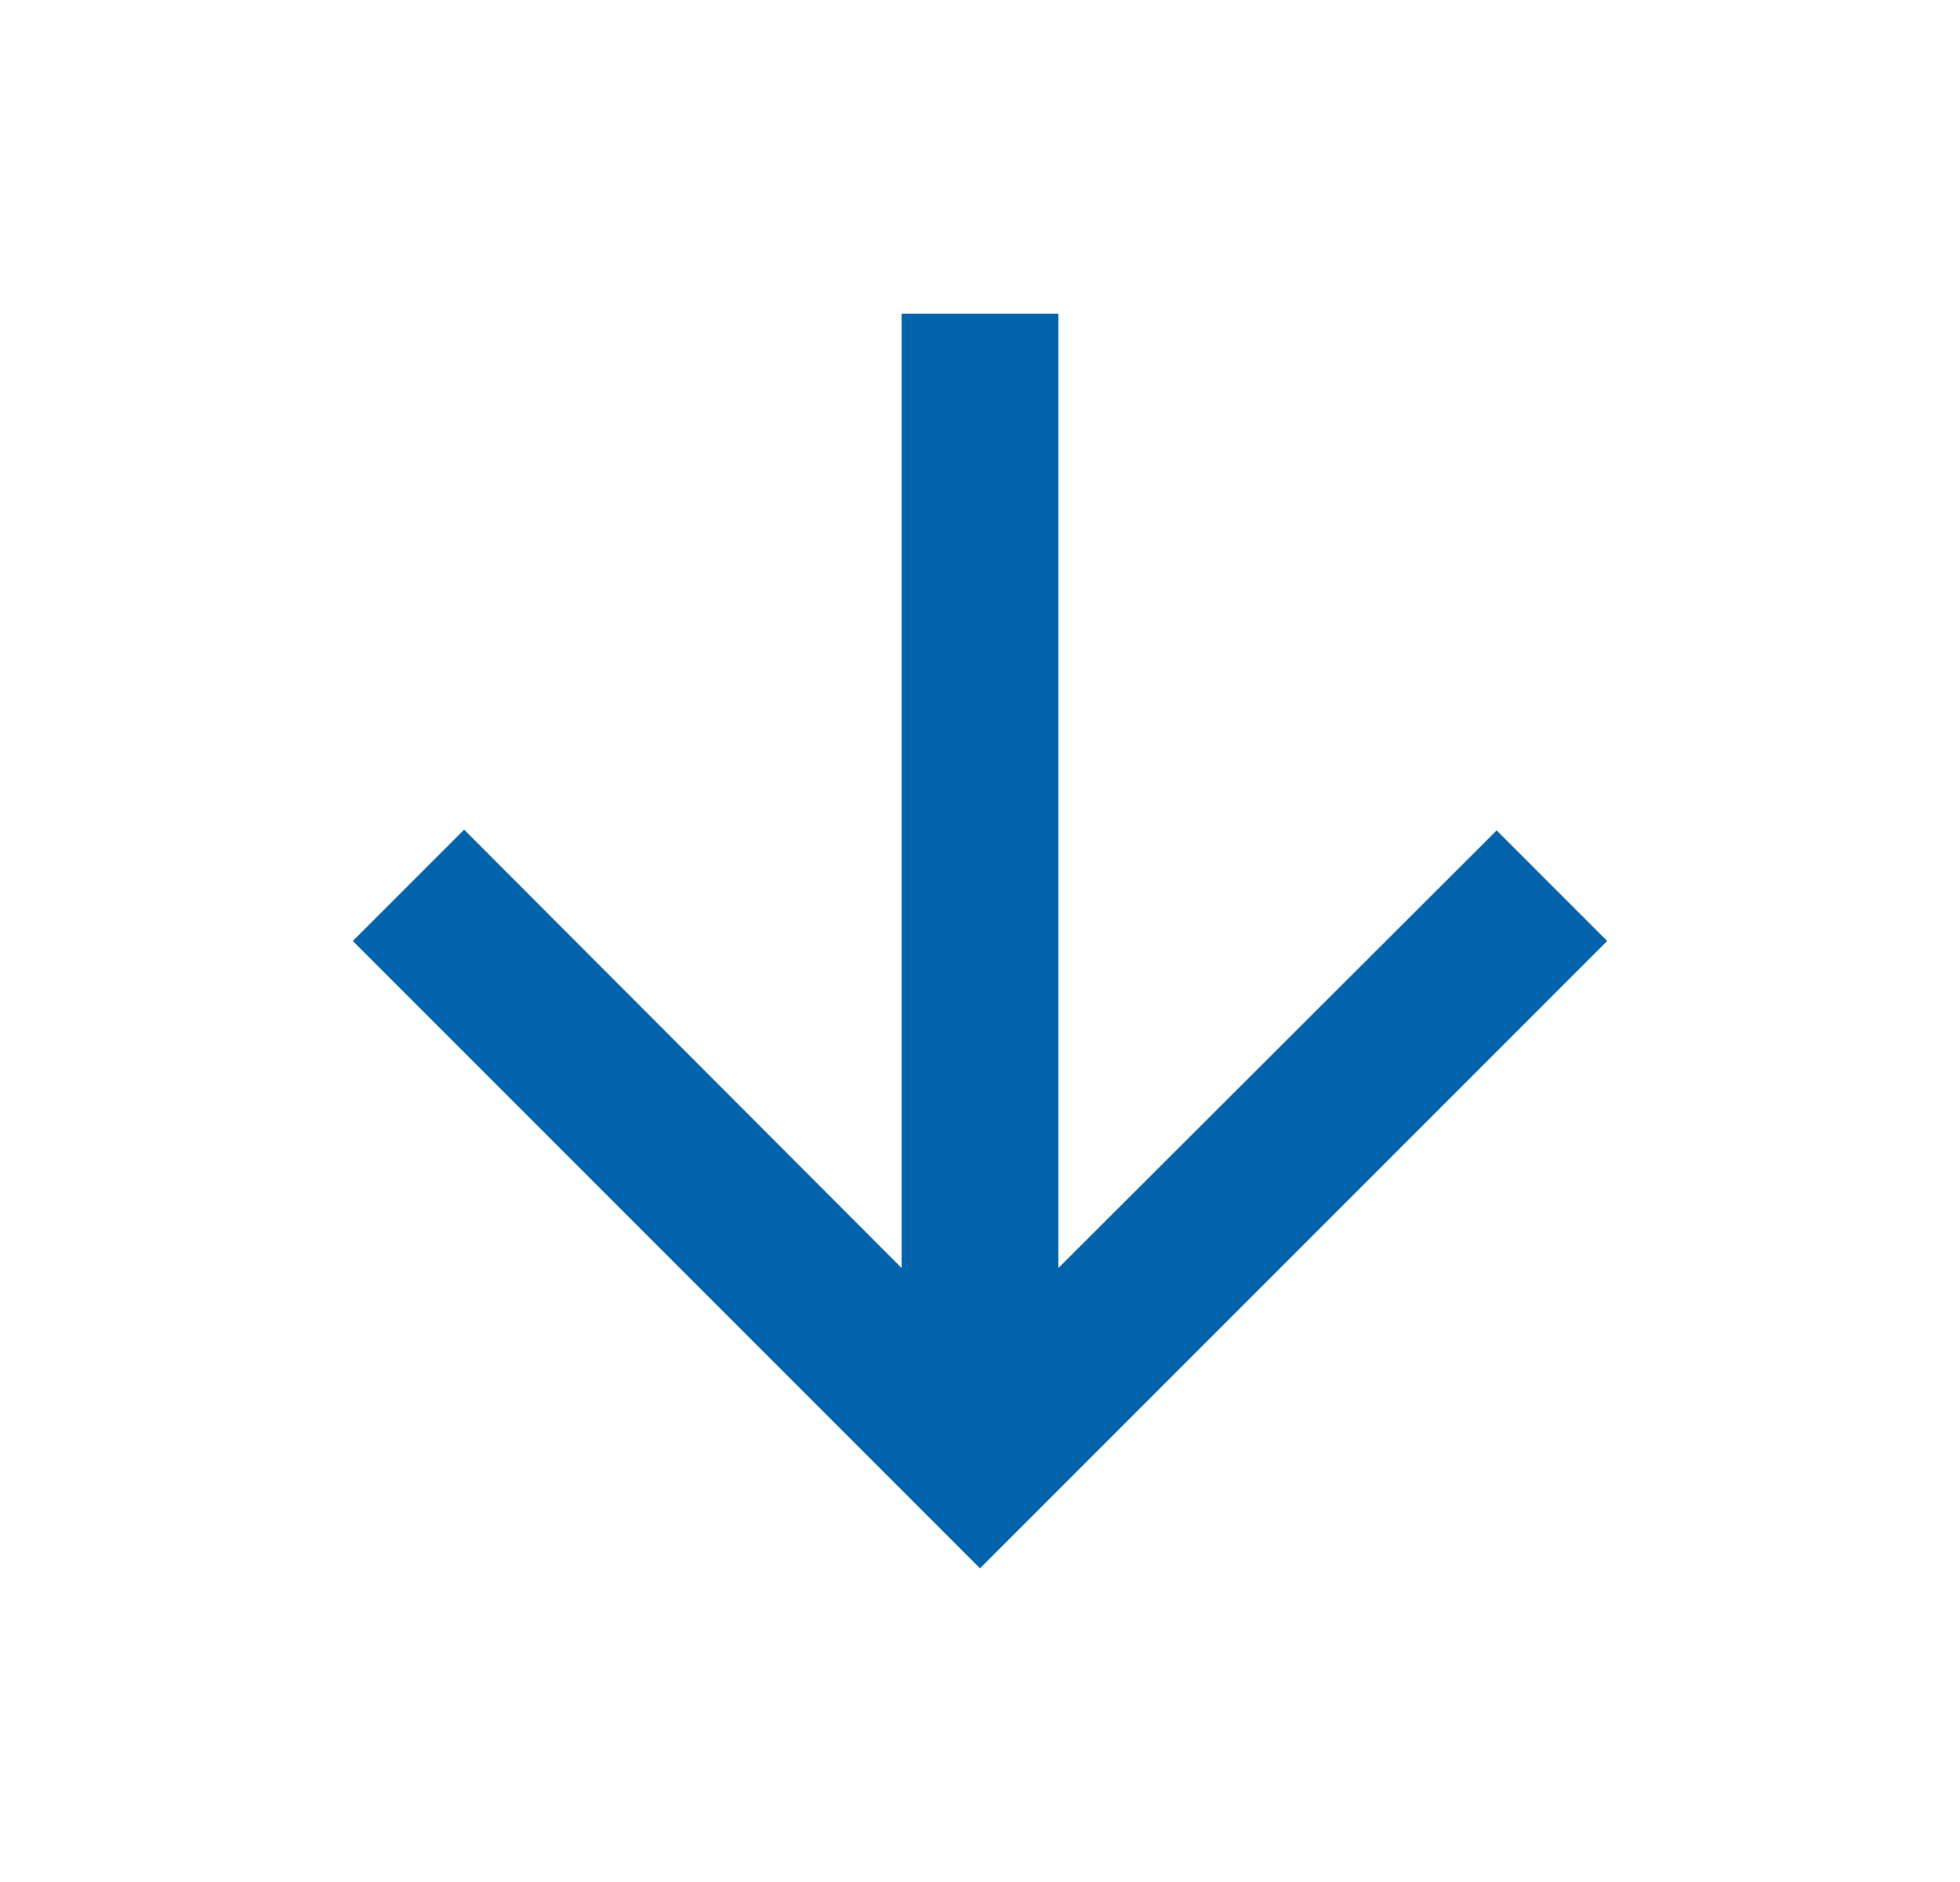
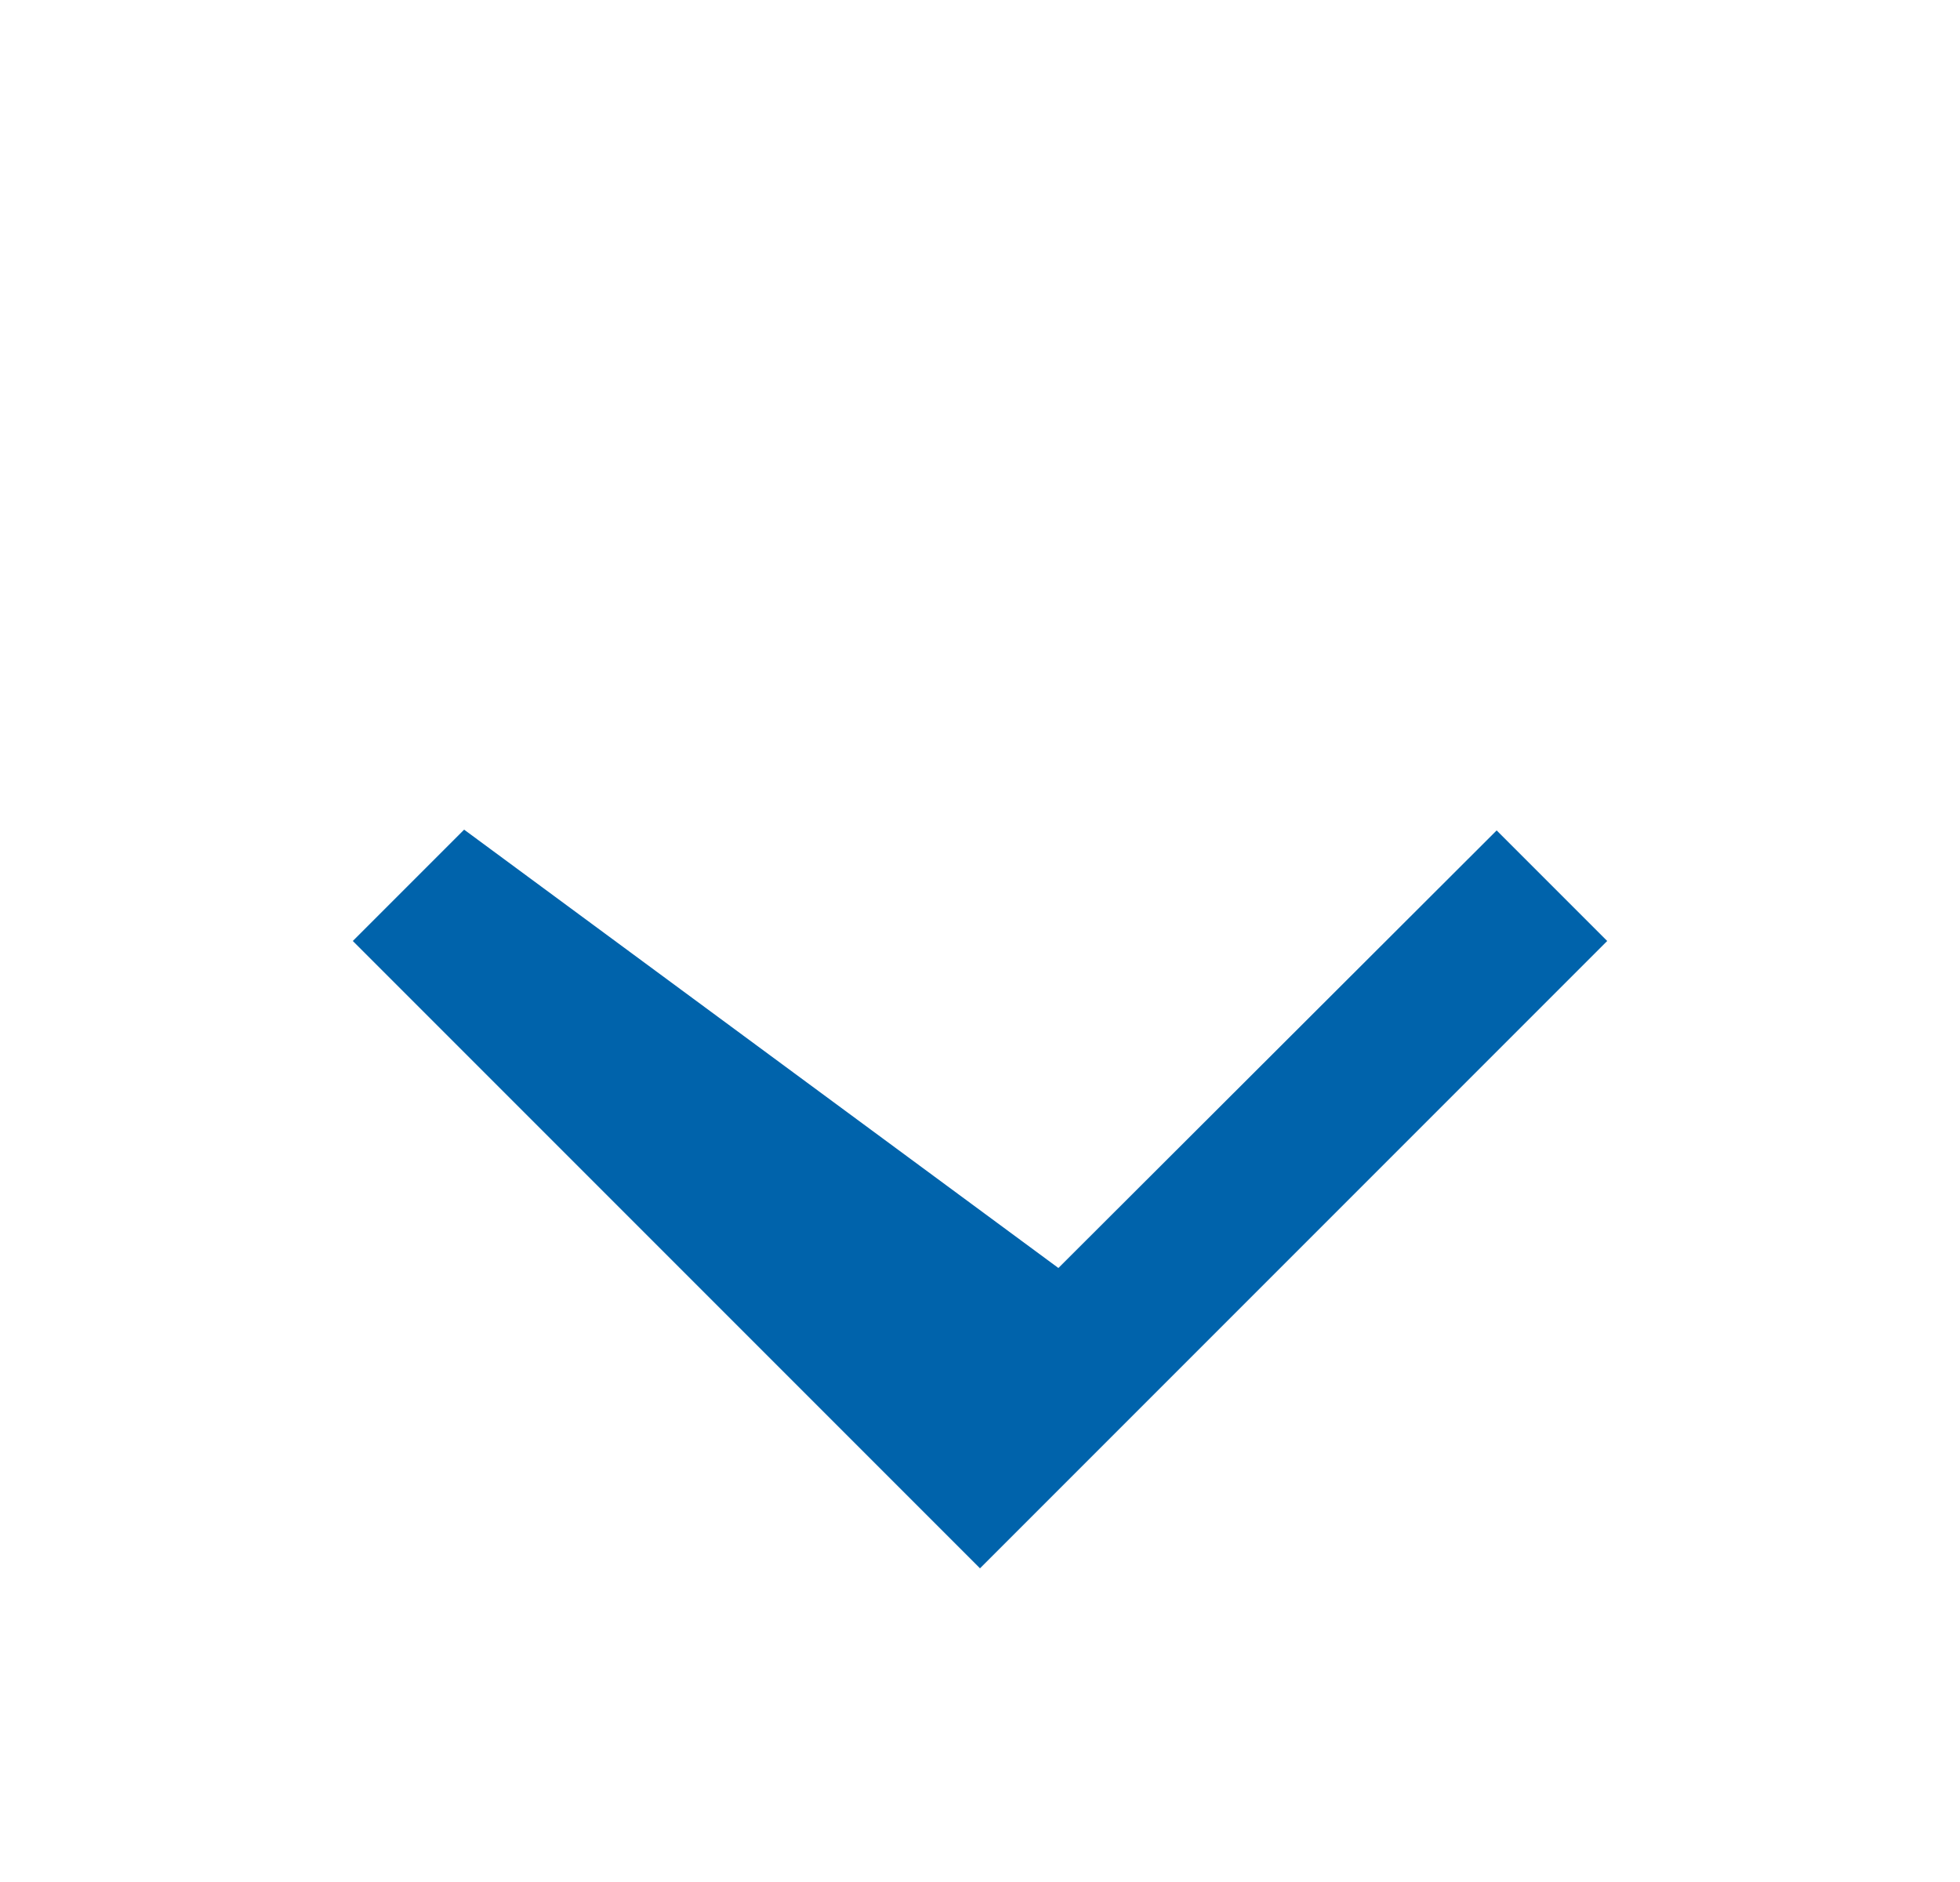
<svg xmlns="http://www.w3.org/2000/svg" width="25" height="24" viewBox="0 0 25 24" fill="none">
-   <path d="M20.5 12L19.09 10.59L13.5 16.17V4H11.5V16.17L5.92 10.58L4.5 12L12.5 20L20.5 12Z" fill="#0063ab" />
+   <path d="M20.5 12L19.09 10.59L13.5 16.17V4V16.17L5.92 10.58L4.5 12L12.5 20L20.5 12Z" fill="#0063ab" />
</svg>